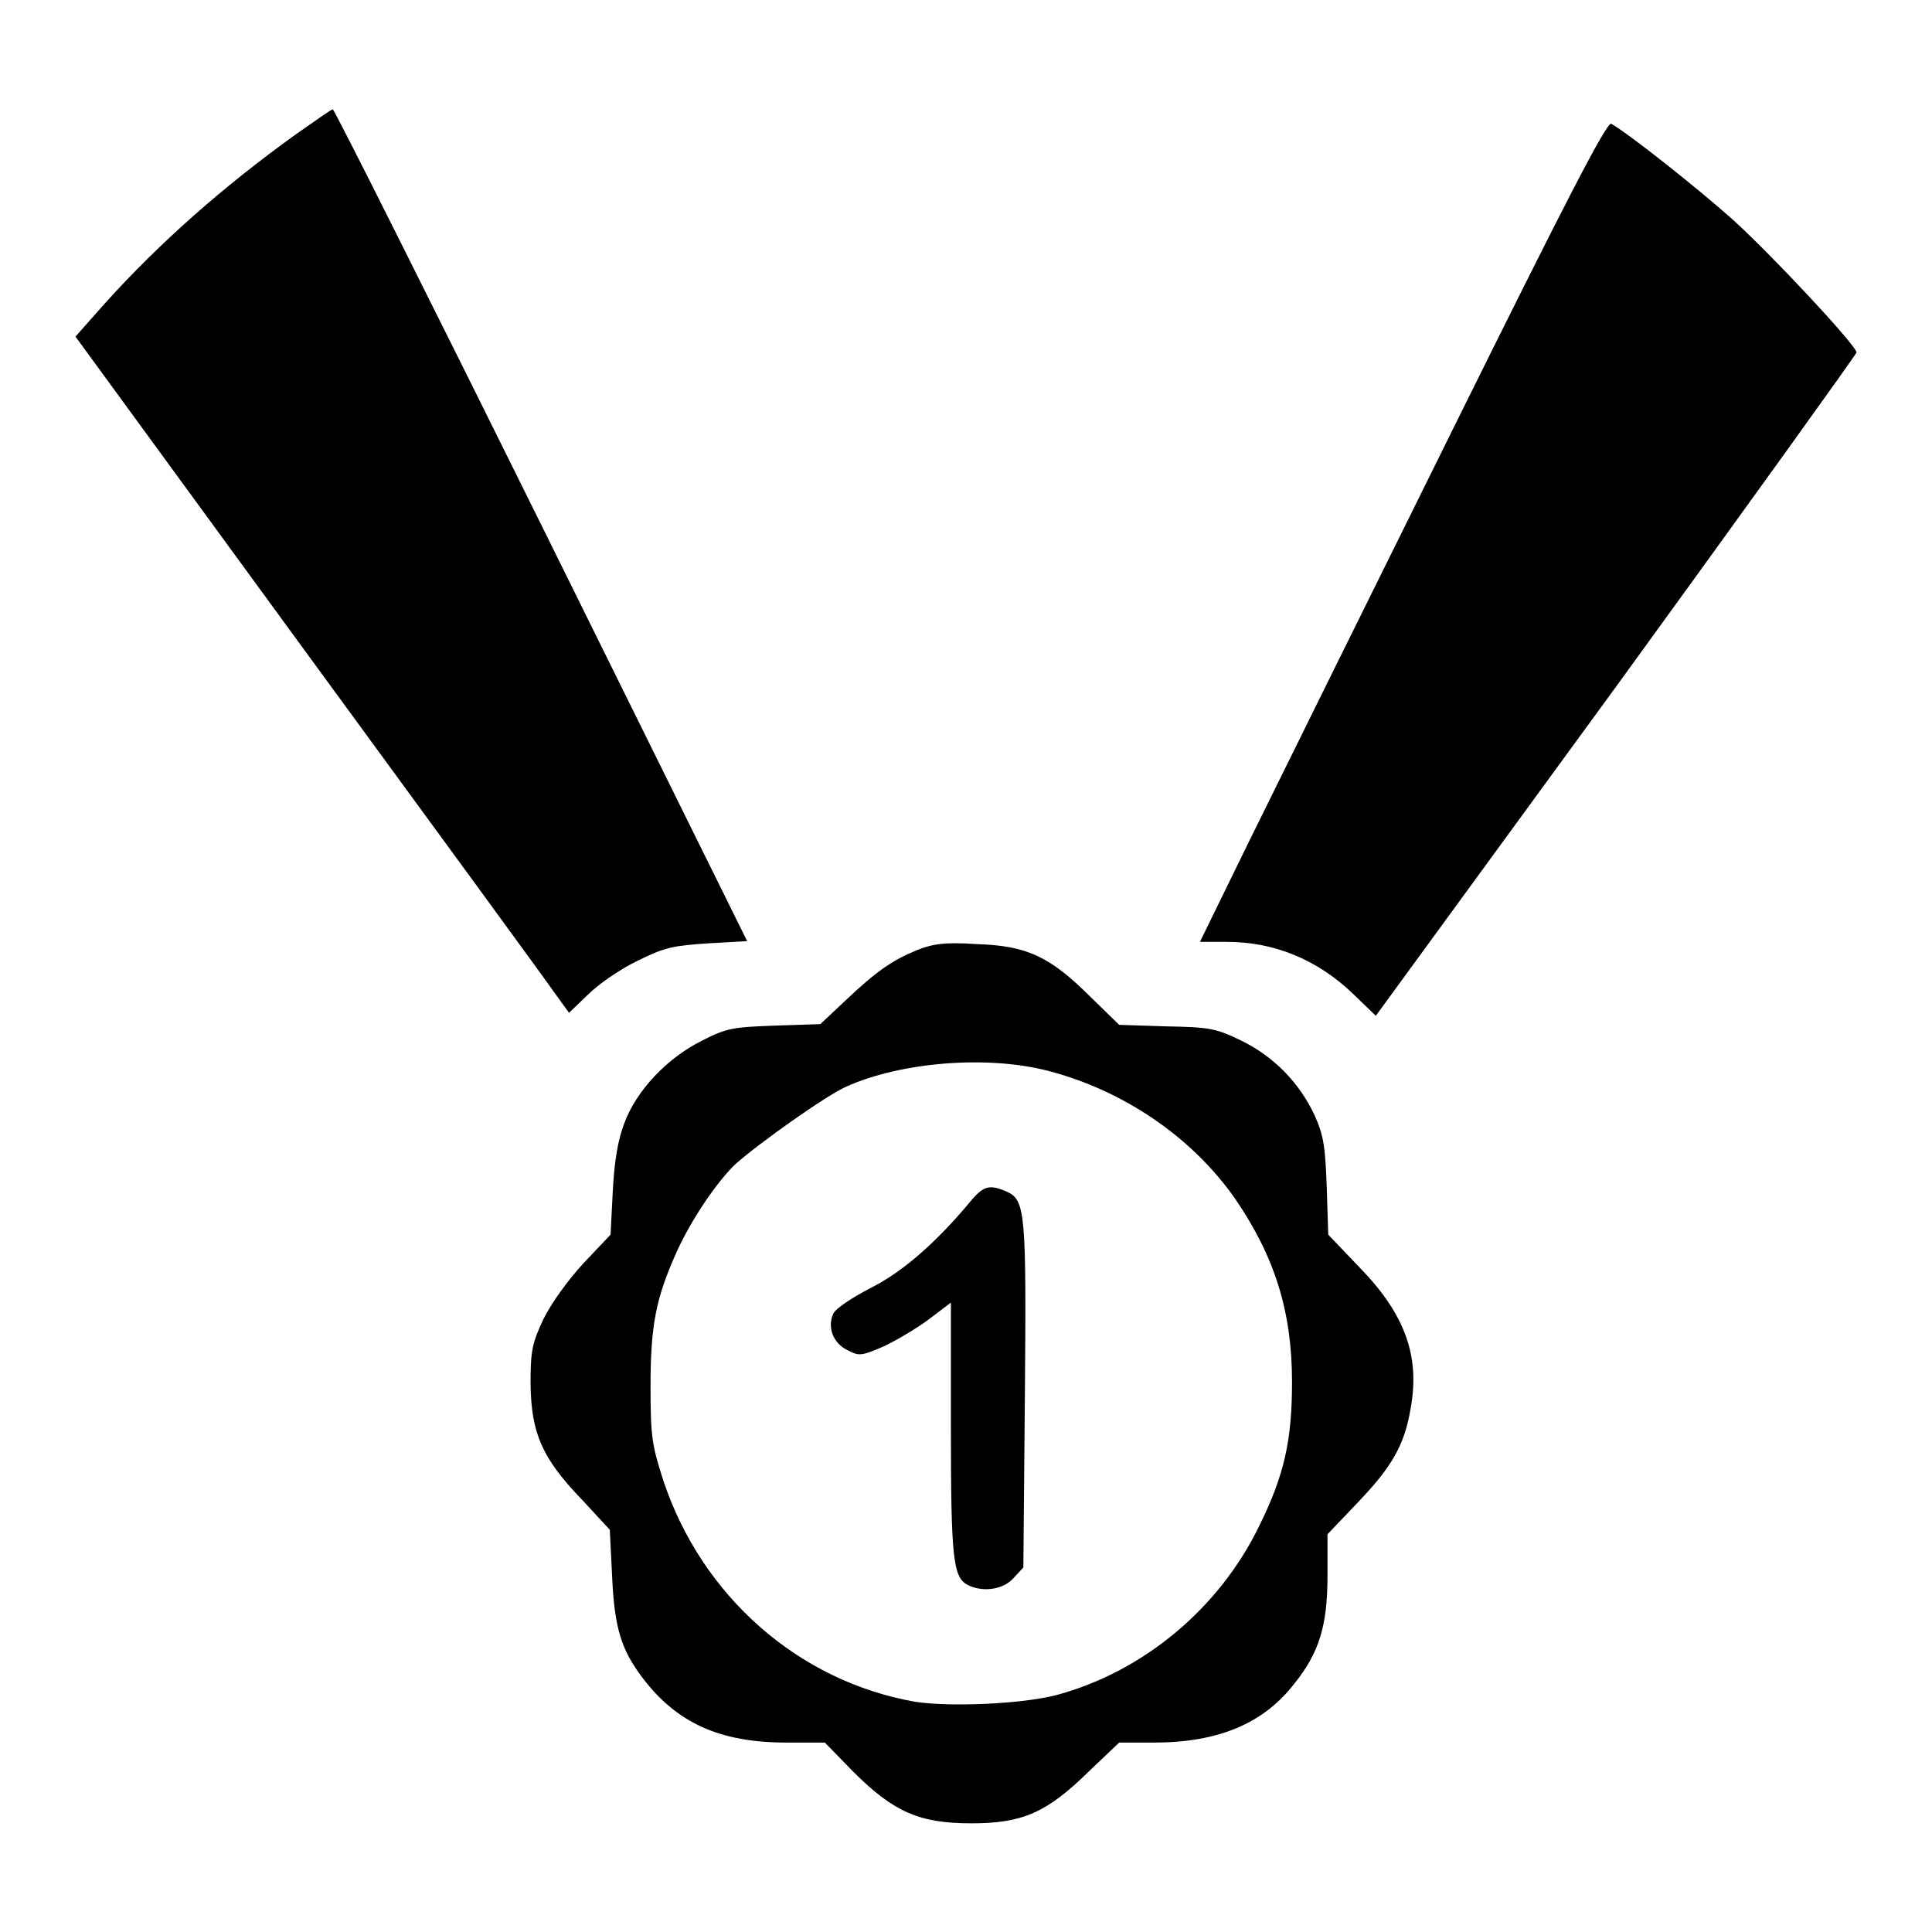
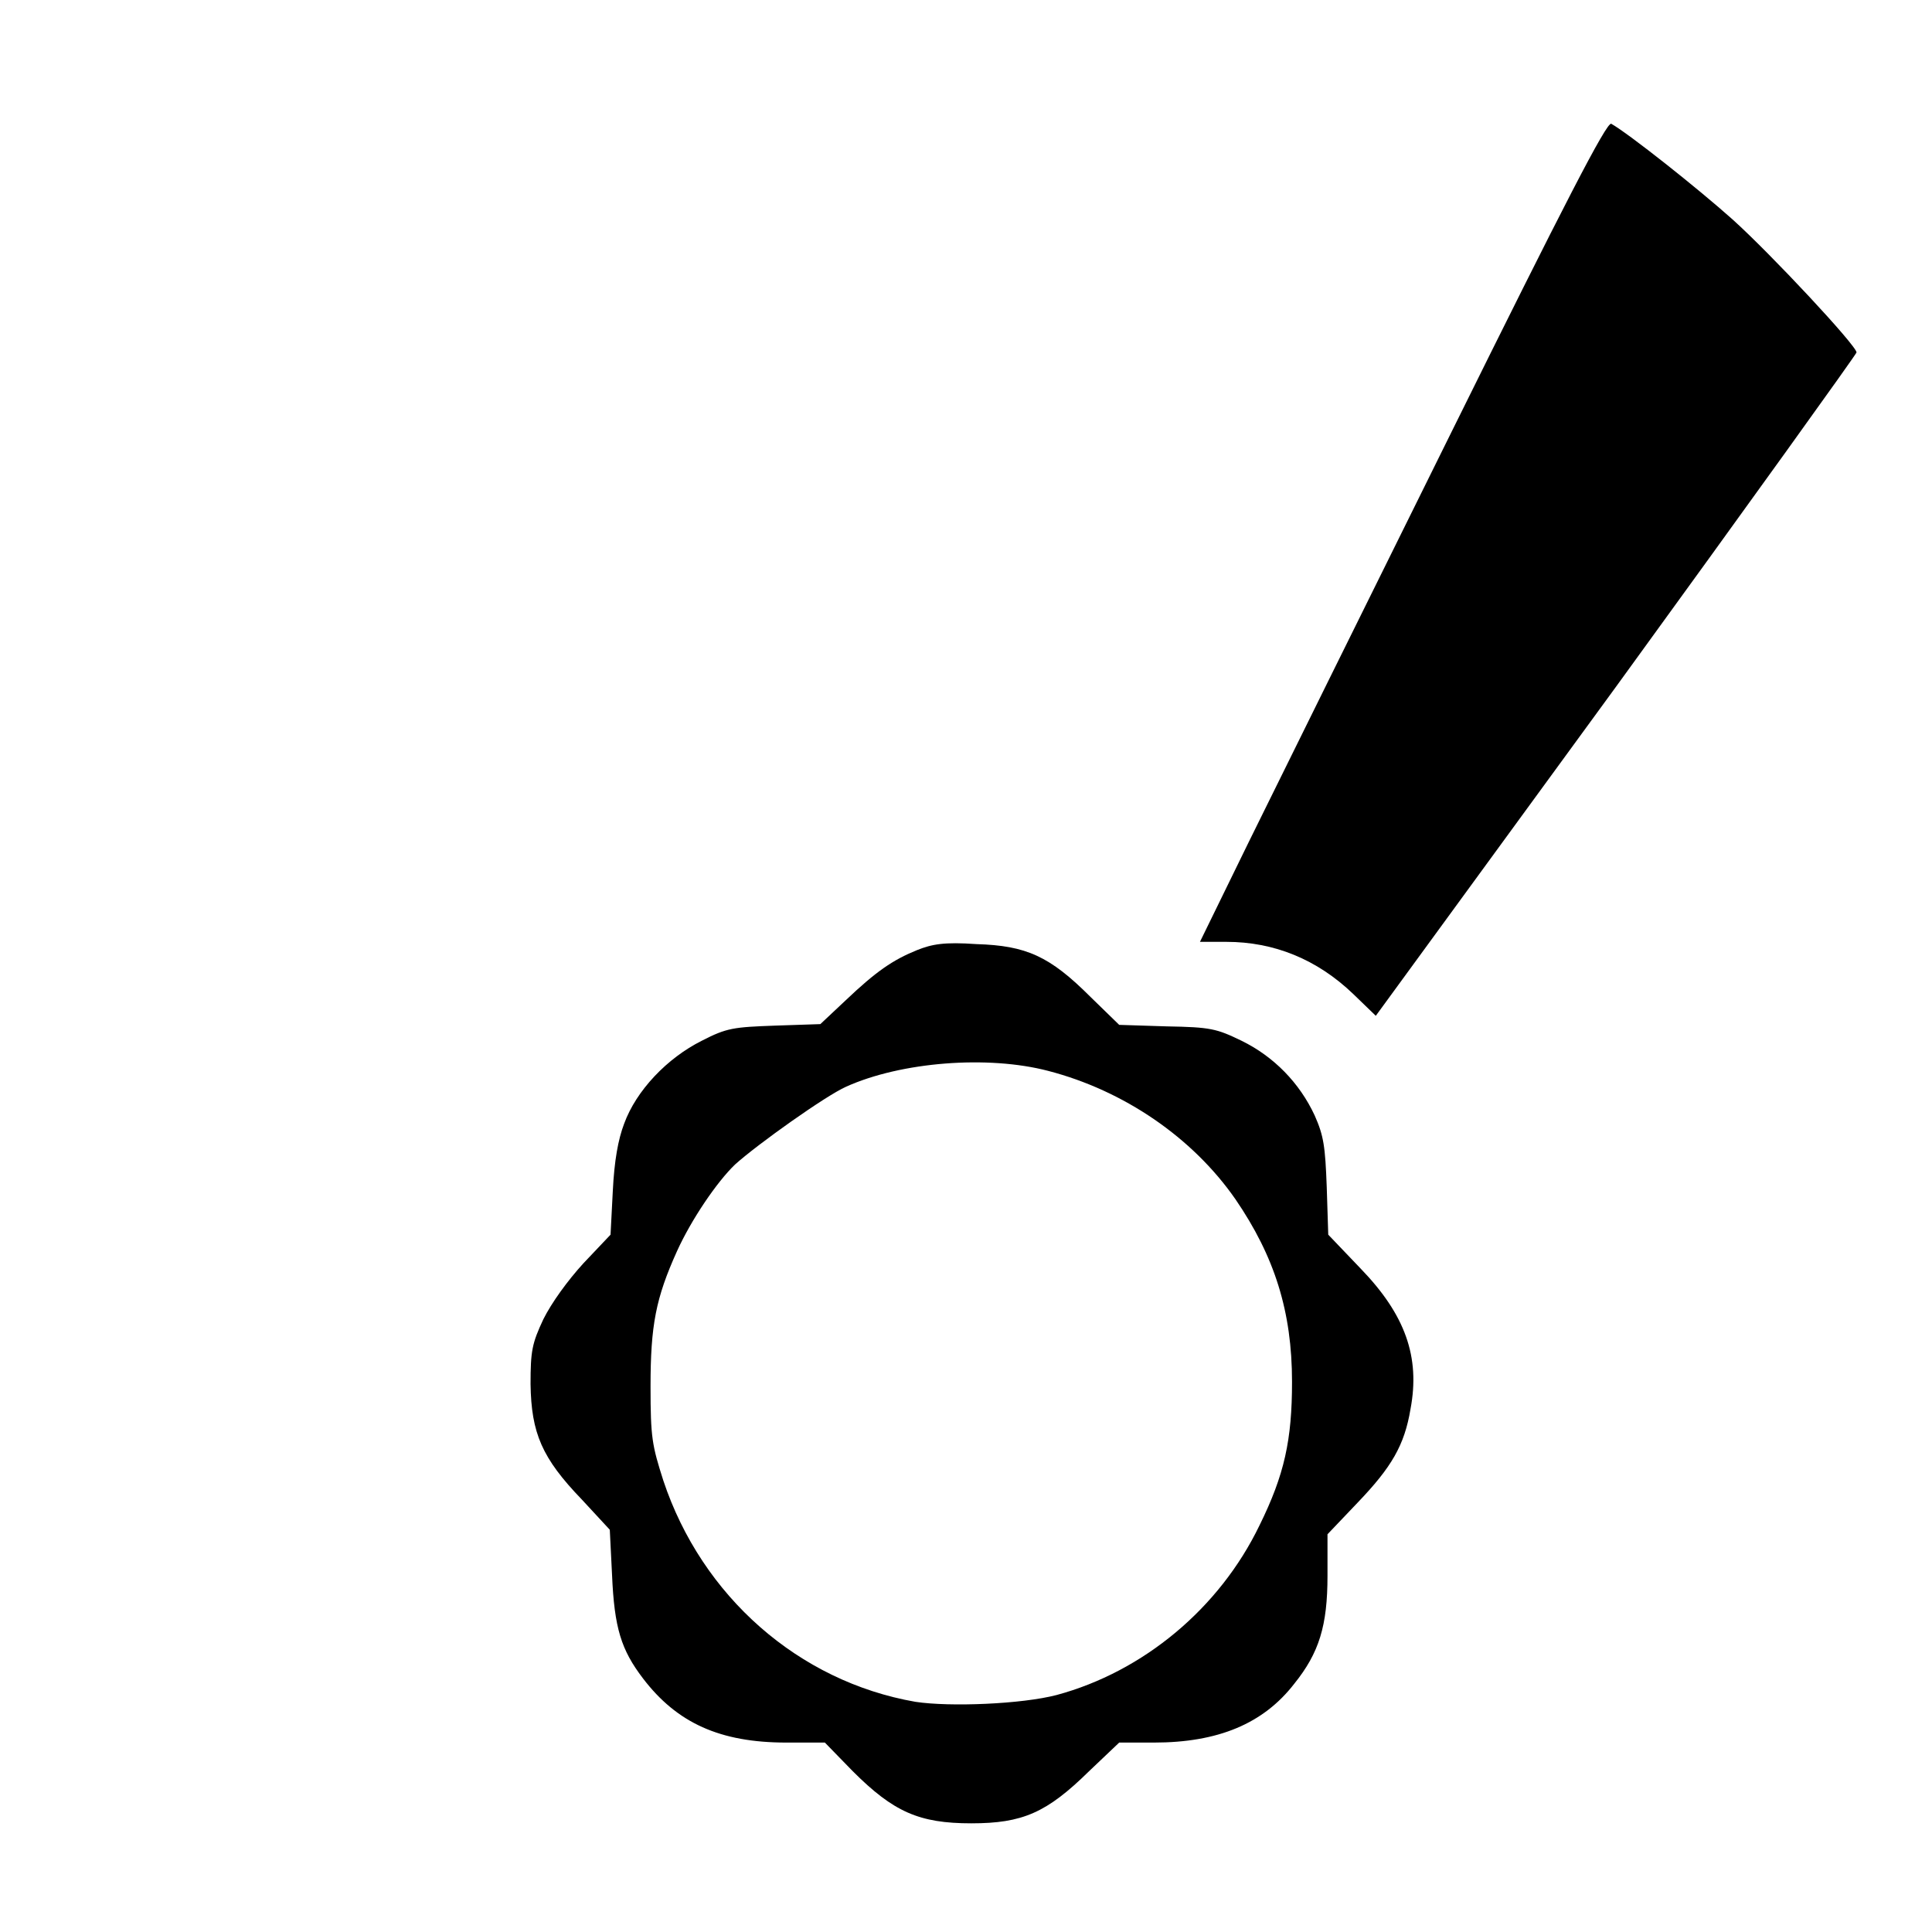
<svg xmlns="http://www.w3.org/2000/svg" version="1.1" x="0px" y="0px" viewBox="0 0 256 256" enable-background="new 0 0 256 256" xml:space="preserve">
  <g>
    <g>
      <g>
-         <path fill="#000000" d="M39.2,17.8c-9.6,6.9-18.1,14.4-25.3,22.4L10,44.6l30.6,41.9c16.9,23.1,31.6,43.2,32.7,44.8l2.1,2.9l2.5-2.4c1.4-1.4,4.3-3.4,6.6-4.5c3.6-1.8,4.8-2,9.3-2.3l5.2-0.3L71.7,69.5c-15-30.3-27.4-55-27.6-55C44,14.4,41.8,16,39.2,17.8z" />
        <path fill="#000000" d="M192.4,57.1c-11.2,22.6-23.3,47.1-26.9,54.4l-6.5,13.3h3.5c6.3,0,12,2.3,16.8,6.9l3,2.9l31.9-43.7C231.7,66.8,246,46.9,246,46.7c0-0.9-11.3-13-16.4-17.6c-4.7-4.2-13.8-11.4-16.1-12.7C212.9,16.1,207.2,27.2,192.4,57.1z" />
        <path fill="#000000" d="M121.5,125.9c-3.2,1.3-5.4,2.8-9.5,6.7l-3.3,3.1l-6,0.2c-5.5,0.2-6.4,0.3-9.7,2c-4.6,2.3-8.7,6.6-10.3,11c-0.8,2.1-1.3,4.9-1.5,8.9l-0.3,5.8l-3.6,3.8c-2.1,2.3-4.2,5.2-5.3,7.4c-1.5,3.2-1.7,4.2-1.7,8.6c0.1,6.5,1.5,9.8,6.8,15.3l3.7,4l0.3,6c0.3,7,1.2,9.9,4.1,13.7c4.5,5.9,10.2,8.5,19,8.5h5.1l3.7,3.8c5.4,5.4,8.8,6.9,15.7,6.9c6.8,0,10-1.4,15.6-6.9l4-3.8h4.6c8.5,0,14.5-2.5,18.6-7.8c3.3-4.1,4.4-7.7,4.4-14.3v-5.5l4-4.2c4.5-4.7,6.2-7.6,7-12.4c1.3-6.9-0.7-12.5-6.6-18.6l-4.3-4.5l-0.2-6.3c-0.2-5.4-0.4-6.8-1.6-9.5c-2-4.3-5.4-7.8-9.7-9.9c-3.3-1.6-4.1-1.8-9.9-1.9l-6.3-0.2l-3.8-3.7c-5.4-5.4-8.5-6.8-15.1-7C125.1,124.8,123.5,125.1,121.5,125.9z M138.9,141.9c10,2.6,19.1,8.8,24.8,17c5.2,7.6,7.5,14.9,7.5,24.2c0,7.7-1,12.3-4.3,19c-5.3,11-15.4,19.4-26.9,22.5c-4.6,1.2-14.1,1.6-18.7,0.9c-15.5-2.7-28.3-14-33.4-29.3c-1.5-4.7-1.7-5.7-1.7-12.5c0-8.1,0.7-11.7,3.5-17.9c1.9-4.2,5.3-9.2,7.7-11.5c3-2.7,12-9.1,14.7-10.3C119.4,140.7,130.9,139.8,138.9,141.9z" />
-         <path fill="#000000" d="M128.5,159.3c-4.6,5.5-9,9.3-13.2,11.4c-2.5,1.3-4.6,2.7-4.9,3.4c-0.8,1.8,0,3.9,1.9,4.8c1.5,0.8,1.8,0.8,4.8-0.5c1.7-0.8,4.4-2.4,6-3.6l2.9-2.2v16.7c0,17.2,0.3,19.7,2.2,20.7c1.9,1,4.7,0.7,6.1-0.9l1.3-1.4l0.2-22.6c0.2-24.3,0.1-26.1-2.4-27.2C131.1,156.9,130.3,157.1,128.5,159.3z" />
      </g>
    </g>
  </g>
</svg>